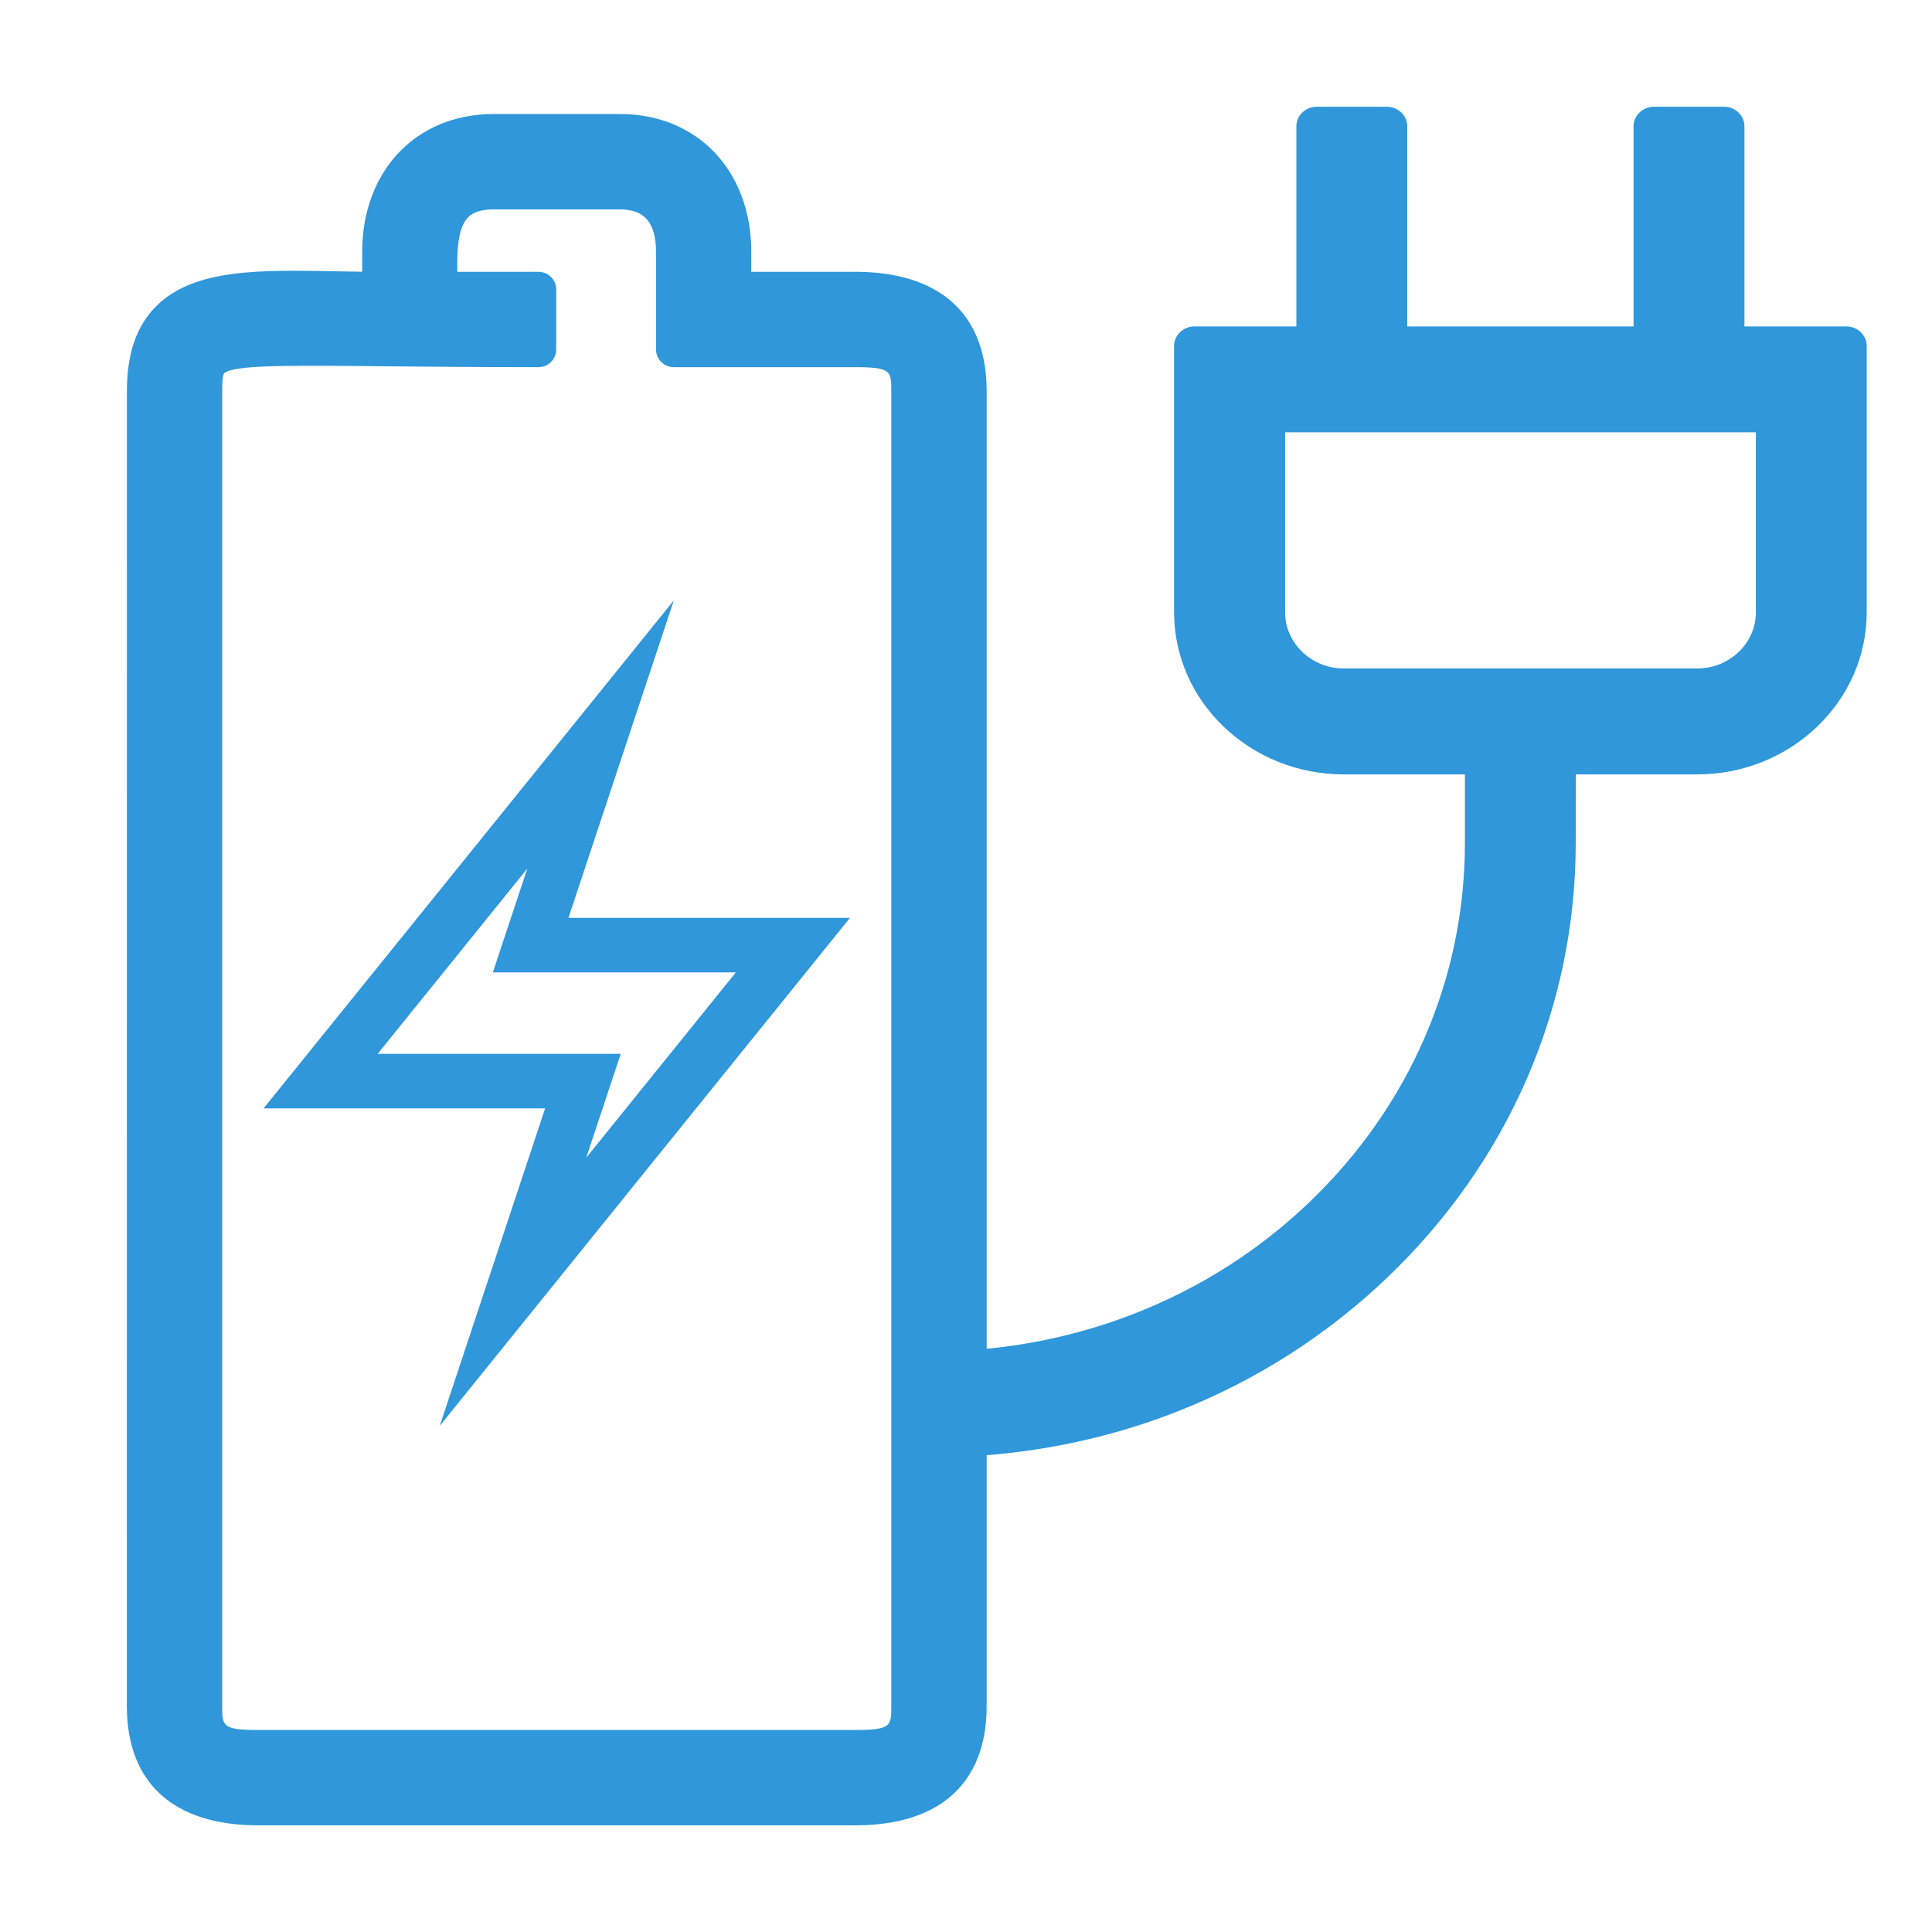
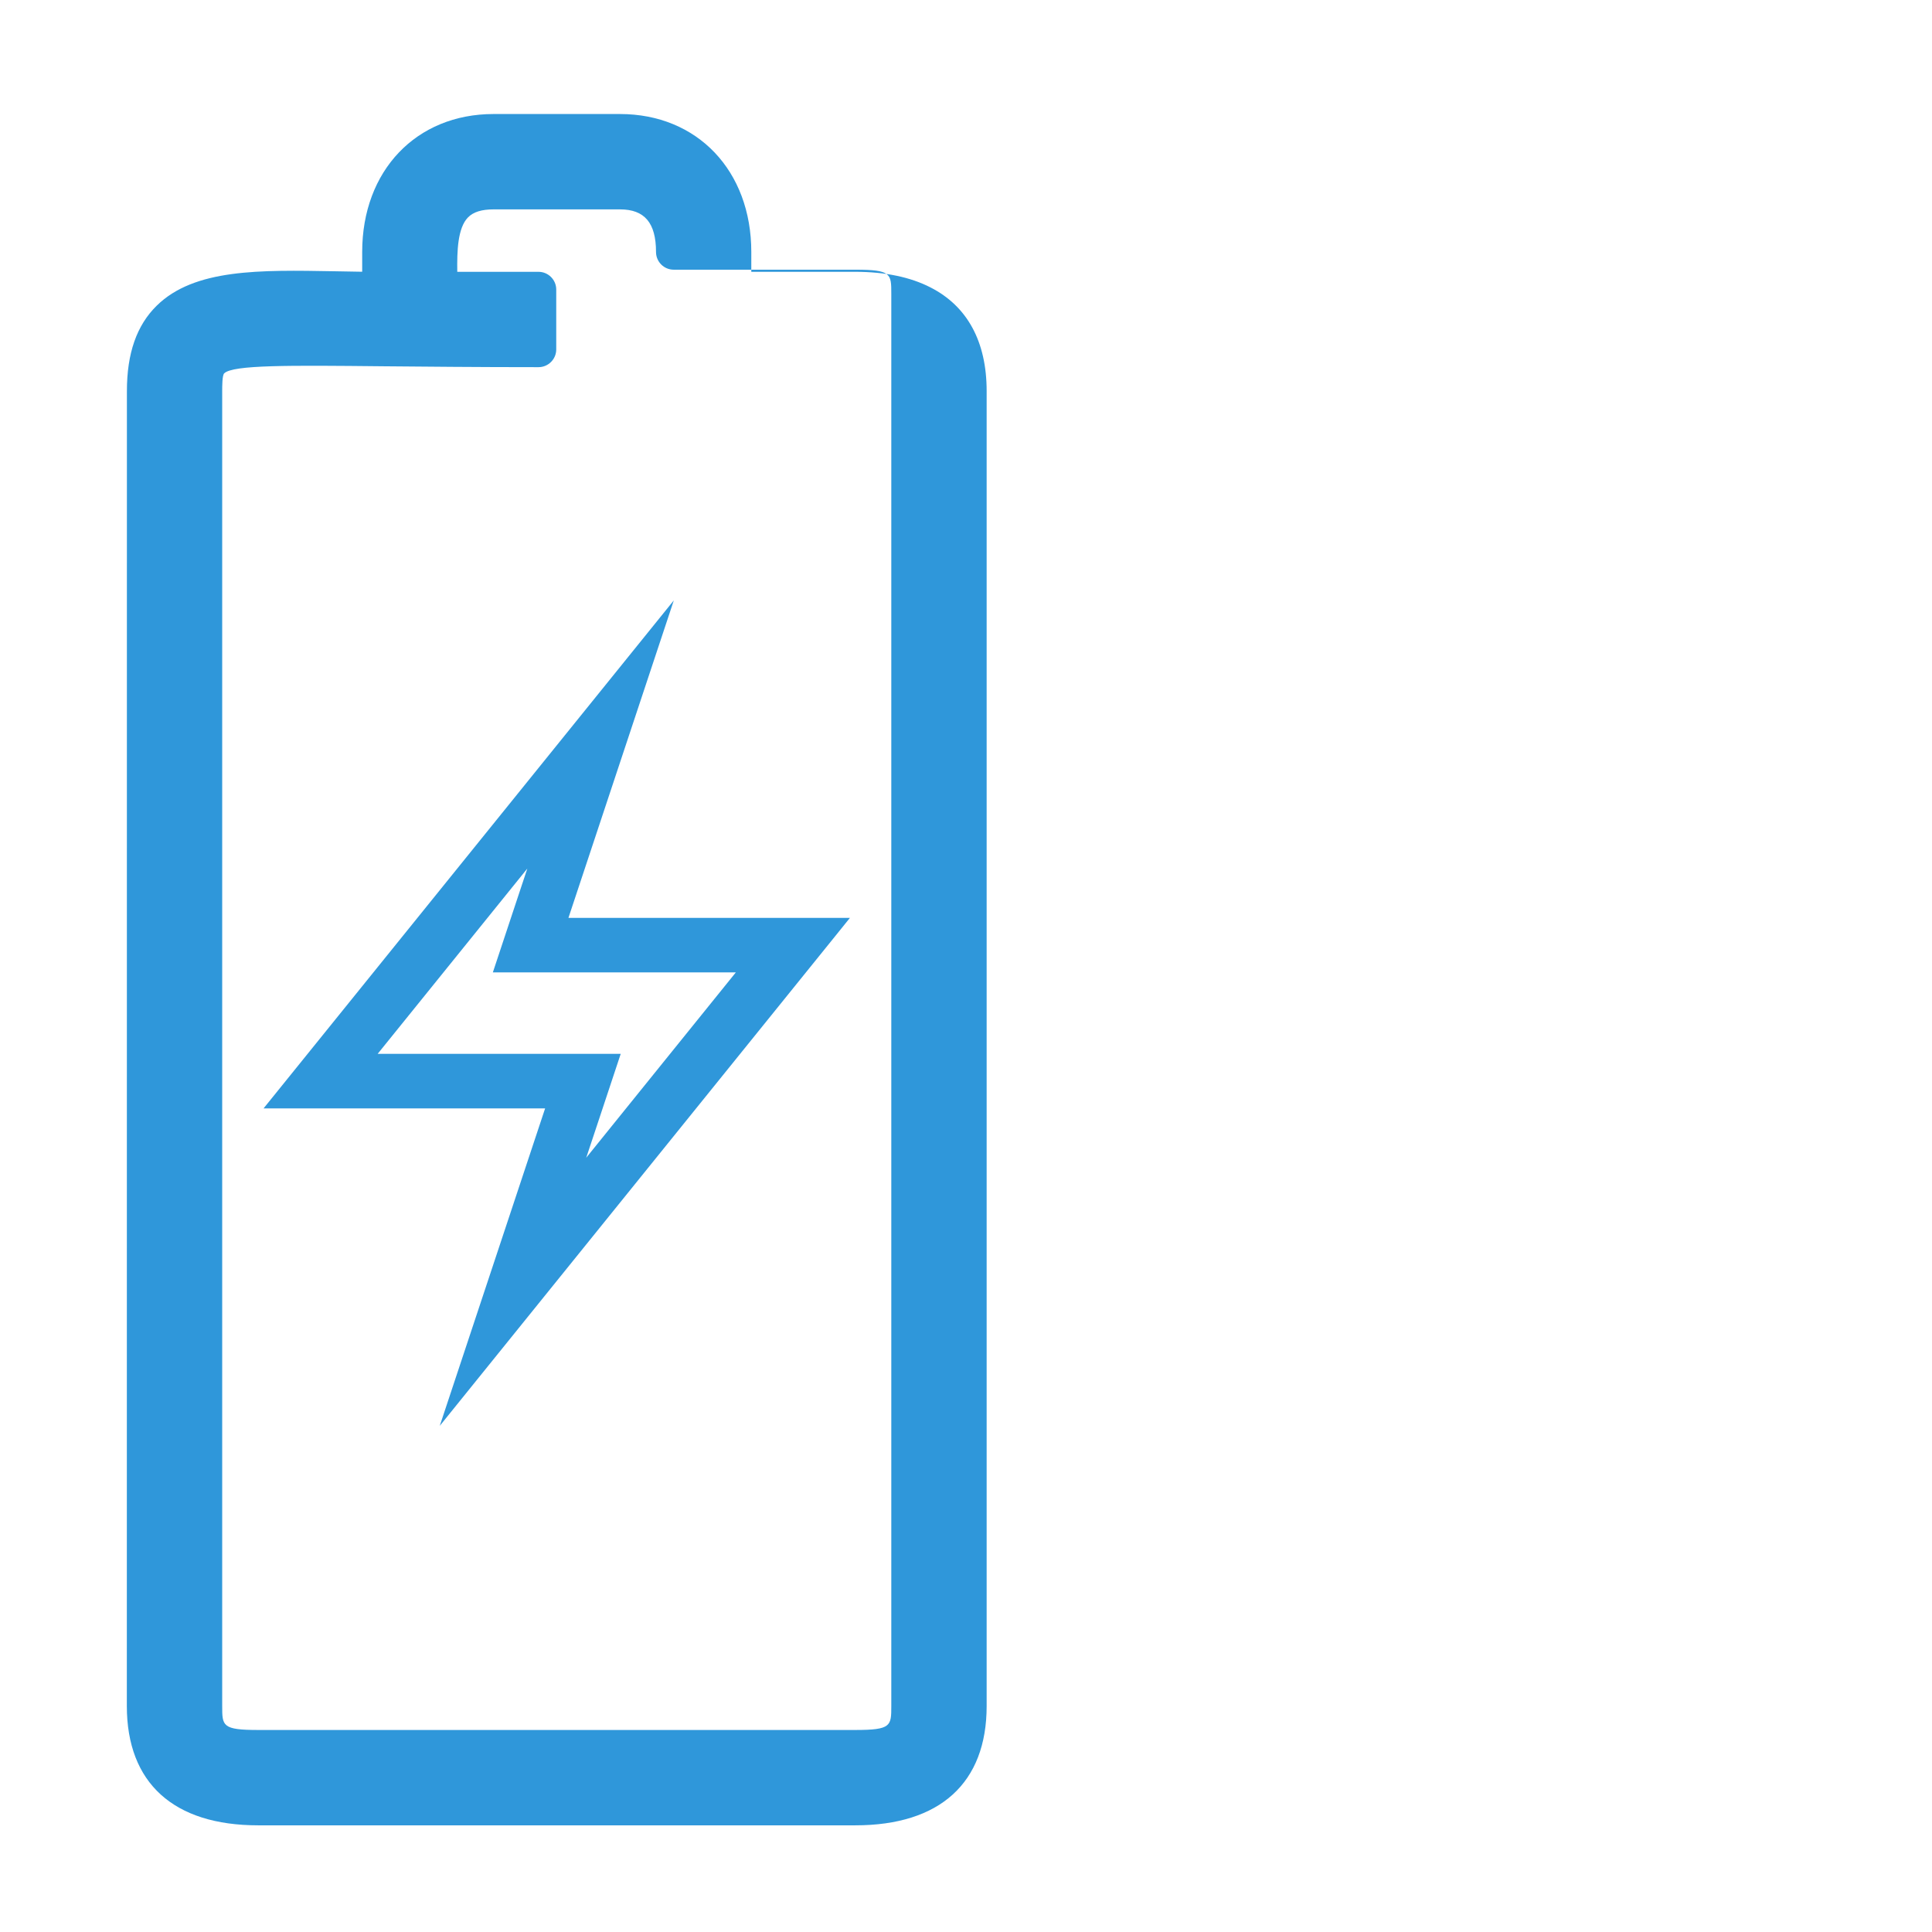
<svg xmlns="http://www.w3.org/2000/svg" version="1.1" id="Laag_1" x="0px" y="0px" viewBox="0 0 283.46 283.46" style="enable-background:new 0 0 283.46 283.46;" xml:space="preserve">
  <style type="text/css">
	.st0{fill:#2f97da;}
</style>
-   <path class="st0" d="M136.52,42.17c-2.94-1.51-6.64-2.29-11.03-2.29h-15.26v-2.91c0-11.92-7.92-20.24-19.26-20.24H72.41  c-11.35,0-19.27,8.32-19.27,20.24v2.9c-1.36-0.02-2.7-0.04-4.01-0.07c-11.06-0.2-20.61-0.38-26.14,5.05  c-2.94,2.89-4.37,6.99-4.37,12.53l-0.01,192.93c0,11.29,6.85,17.5,19.27,17.5h87.61c12.42,0,19.27-6.21,19.27-17.5V57.38  C144.76,50.09,141.9,44.91,136.52,42.17z M130.77,250.31c0,2.91,0,3.51-5.28,3.51H37.88c-5.28,0-5.28-0.6-5.28-3.51V57.38  c0-0.7,0-2.32,0.29-2.6c1.27-1.26,9.59-1.18,23.38-1.04c6.03,0.05,13.54,0.13,22.74,0.13c1.43,0,2.6-1.17,2.6-2.6v-8.79  c0-1.43-1.17-2.6-2.6-2.6H67.09c-0.04-3,0.04-6.42,1.58-7.99c0.78-0.79,2-1.17,3.74-1.17h18.56c3.6,0,5.28,1.98,5.28,6.25v14.3  c0,1.43,1.16,2.6,2.6,2.6h26.64c5.28,0,5.28,0.6,5.28,3.51V250.31z" />
+   <path class="st0" d="M136.52,42.17c-2.94-1.51-6.64-2.29-11.03-2.29h-15.26v-2.91c0-11.92-7.92-20.24-19.26-20.24H72.41  c-11.35,0-19.27,8.32-19.27,20.24v2.9c-1.36-0.02-2.7-0.04-4.01-0.07c-11.06-0.2-20.61-0.38-26.14,5.05  c-2.94,2.89-4.37,6.99-4.37,12.53l-0.01,192.93c0,11.29,6.85,17.5,19.27,17.5h87.61c12.42,0,19.27-6.21,19.27-17.5V57.38  C144.76,50.09,141.9,44.91,136.52,42.17z M130.77,250.31c0,2.91,0,3.51-5.28,3.51H37.88c-5.28,0-5.28-0.6-5.28-3.51V57.38  c0-0.7,0-2.32,0.29-2.6c1.27-1.26,9.59-1.18,23.38-1.04c6.03,0.05,13.54,0.13,22.74,0.13c1.43,0,2.6-1.17,2.6-2.6v-8.79  c0-1.43-1.17-2.6-2.6-2.6H67.09c-0.04-3,0.04-6.42,1.58-7.99c0.78-0.79,2-1.17,3.74-1.17h18.56c3.6,0,5.28,1.98,5.28,6.25c0,1.43,1.16,2.6,2.6,2.6h26.64c5.28,0,5.28,0.6,5.28,3.51V250.31z" />
  <g>
    <path class="st0" d="M77.37,127.43l-1.57,4.72l-3.49,10.52H83.4h24.56l-21.95,27.19l1.57-4.72l3.49-10.52H79.98H55.41L77.37,127.43    M98.86,88.09l-60.19,74.53h41.31L64.52,209.2l58.02-71.85l2.16-2.68H83.4L98.86,88.09L98.86,88.09z" />
  </g>
-   <path class="st0" d="M231.21,113.62h17.77c13.73,0,24.9-10.67,24.9-23.79V50.76c0-1.59-1.35-2.87-3.01-2.87h-14.93V18.53  c0-1.59-1.35-2.87-3.01-2.87h-10.25c-1.66,0-3.01,1.29-3.01,2.87v29.36h-33.2V18.53c0-1.59-1.35-2.87-3.01-2.87h-10.25  c-1.66,0-3.01,1.29-3.01,2.87v29.36h-14.93c-1.66,0-3.01,1.29-3.01,2.87v39.07c0,13.12,11.17,23.79,24.9,23.79h17.77v10.16  c-0.03,19.89-8.16,38.6-22.89,52.67c-16.25,15.53-37.94,22.77-59.27,21.73l0,10l2.93,15.61c0.36,0,0.72-9.97,1.09-9.97  c25.24,0,48.95-9.37,66.75-26.38c17.79-17,27.61-39.6,27.65-63.64 M257.62,89.83c0,4.55-3.87,8.25-8.63,8.25h-51.81  c-4.76,0-8.63-3.7-8.63-8.25v-26.4h69.07V89.83z" />
</svg>